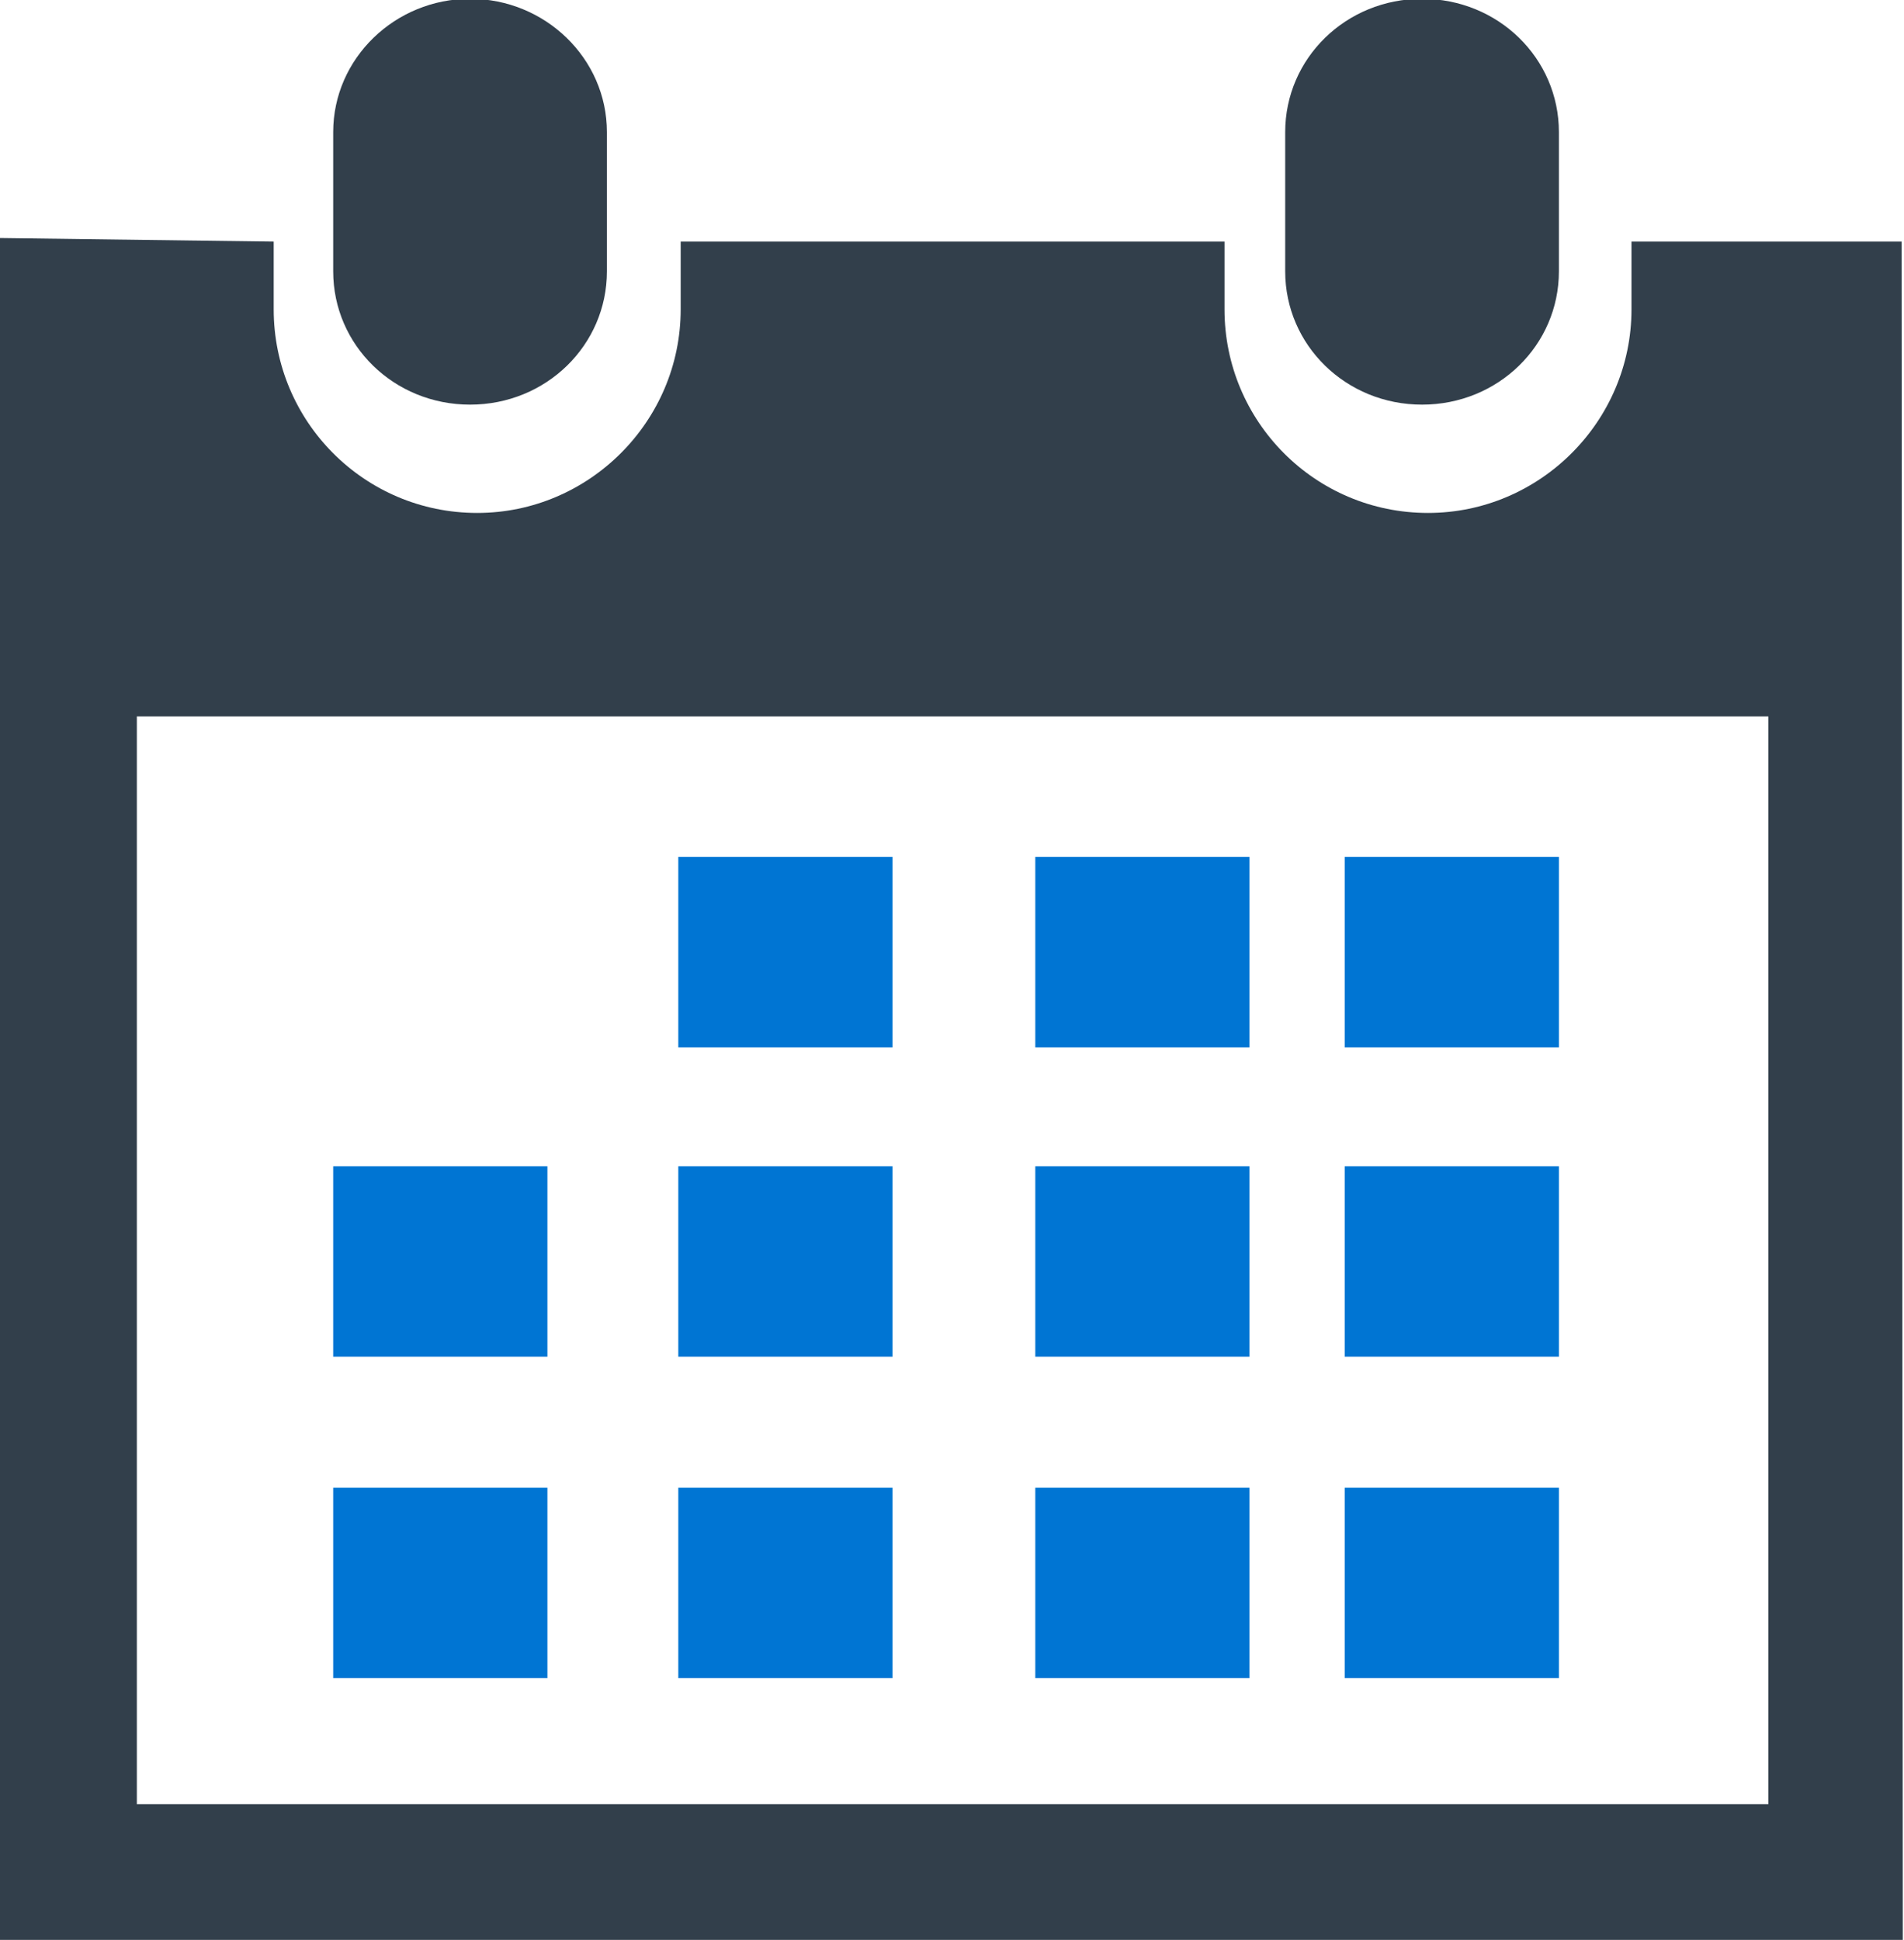
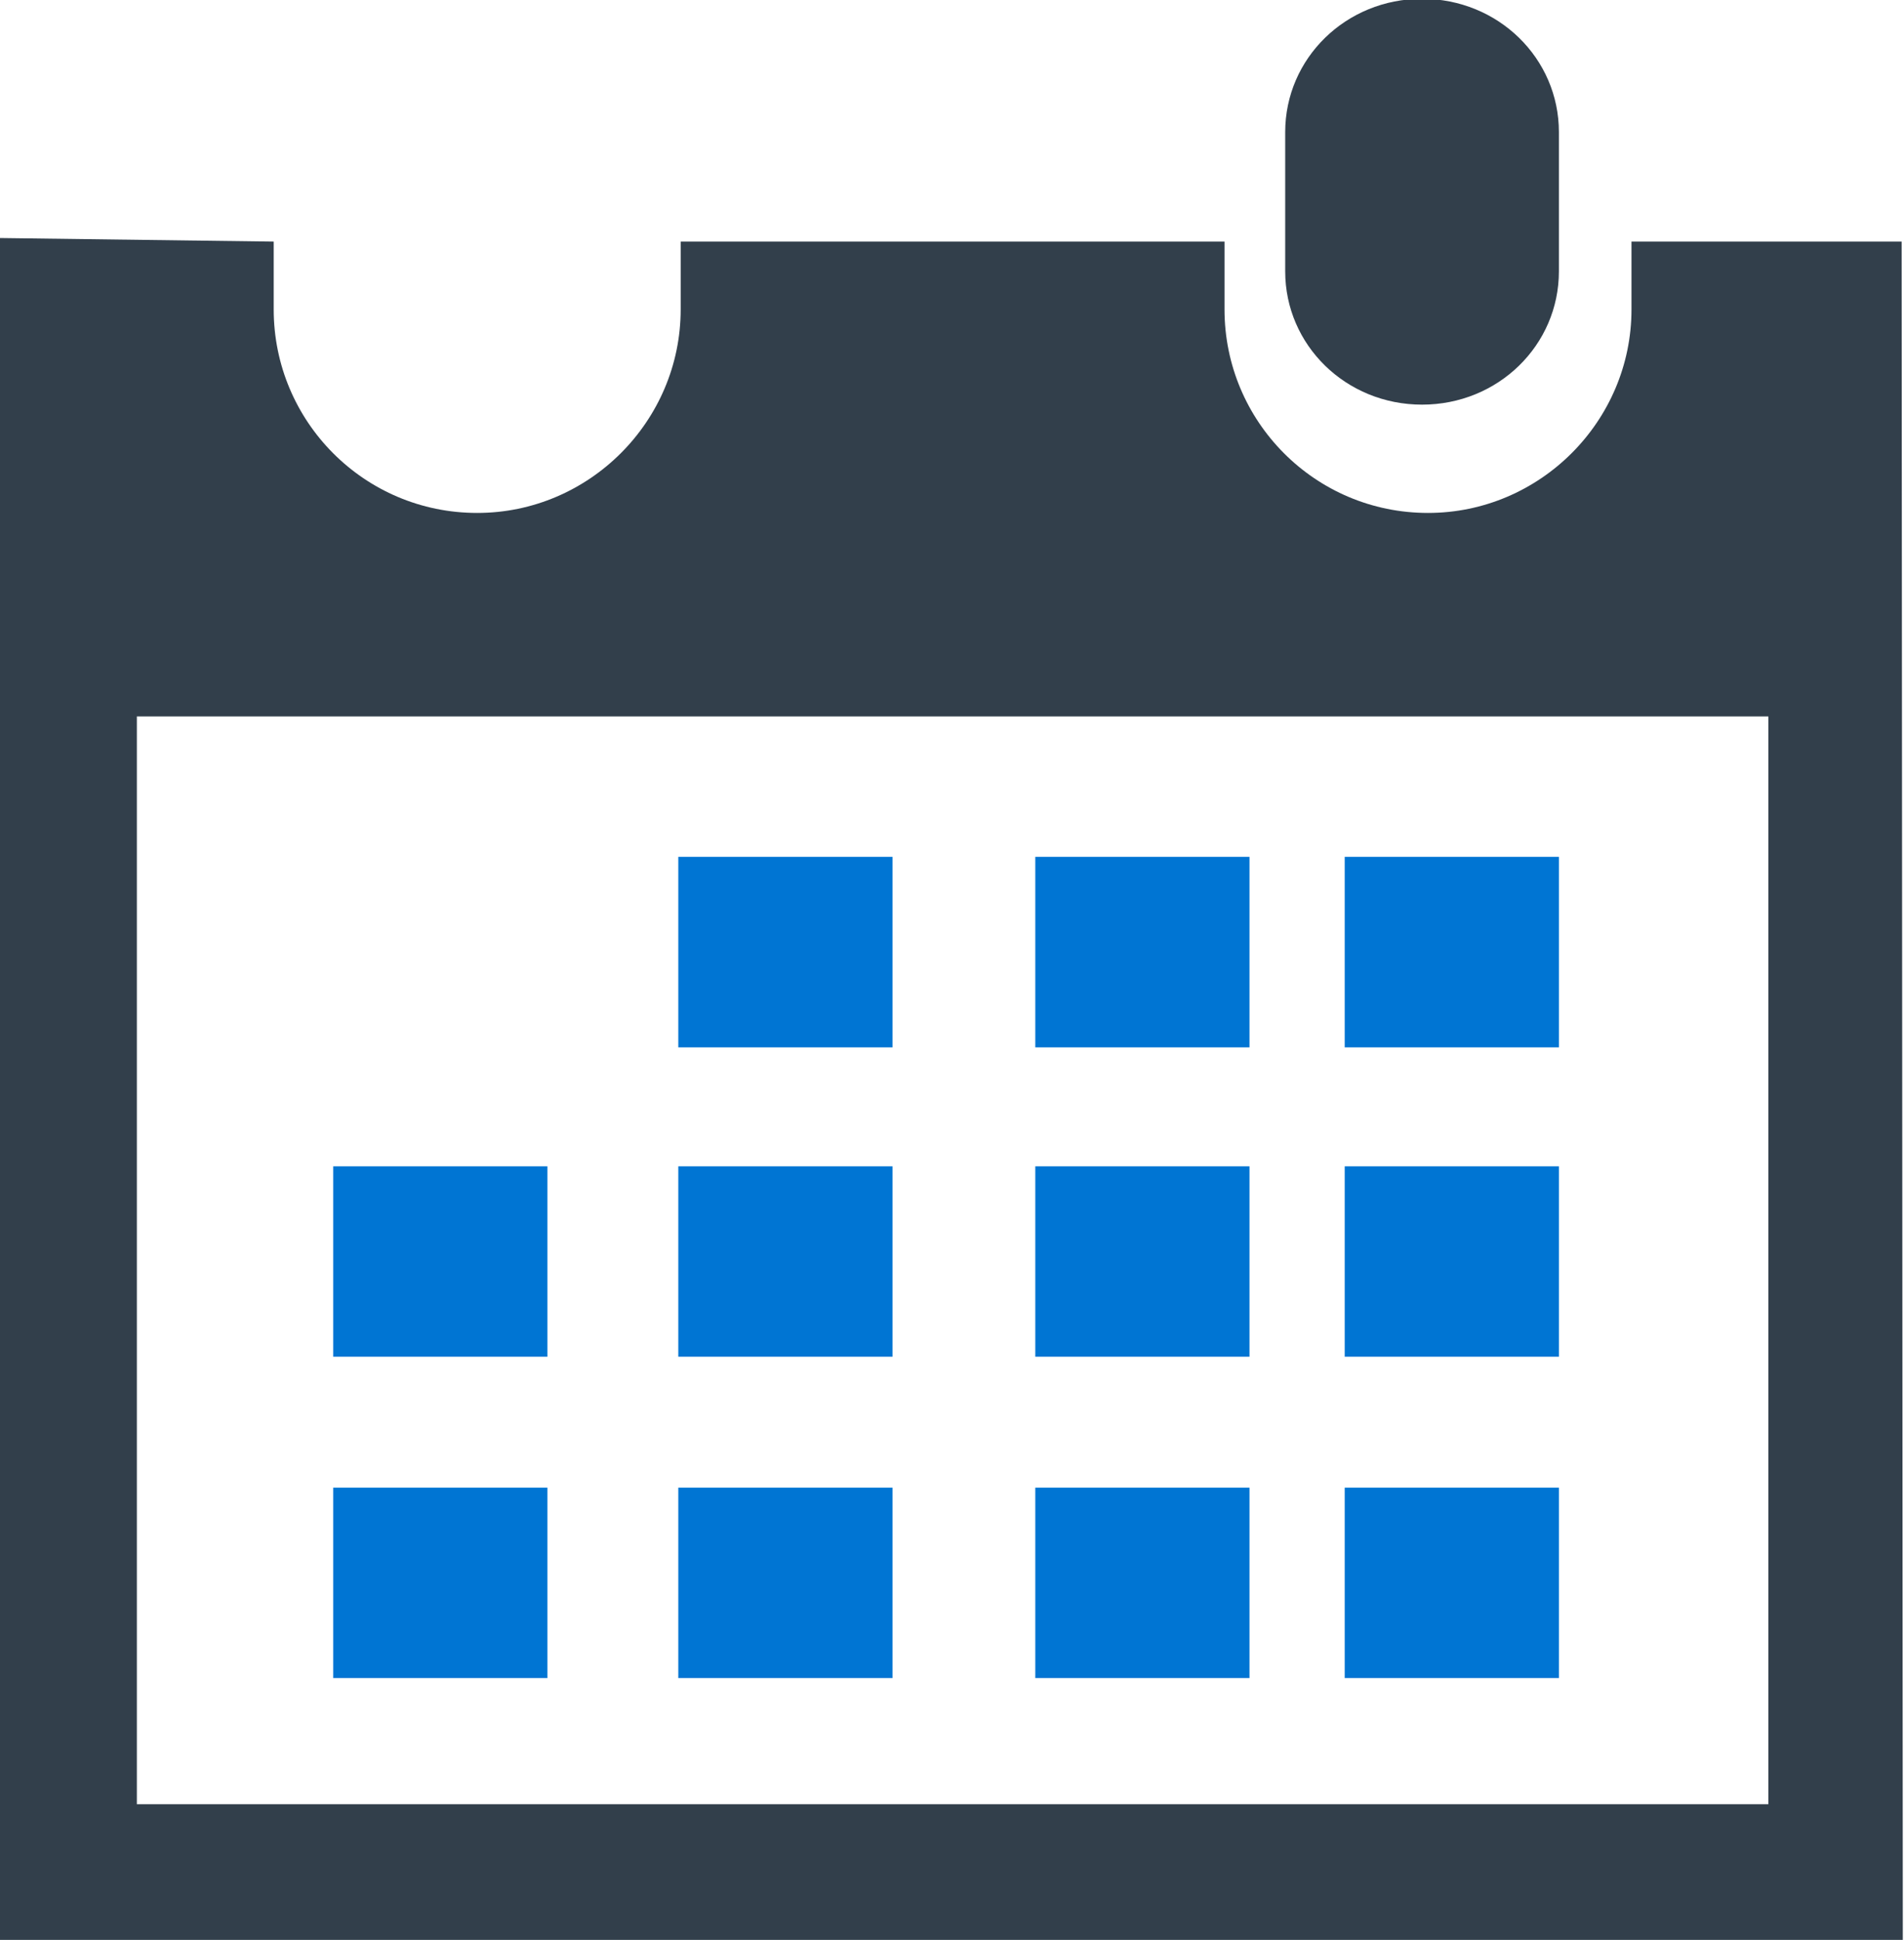
<svg xmlns="http://www.w3.org/2000/svg" version="1.1" id="Layer_1" x="0px" y="0px" viewBox="-282 253 160 163" style="enable-background:new -282 253 160 163;" xml:space="preserve">
  <style type="text/css">
	.st0{fill:#323F4B;}
	.st1{fill:#0075D3;}
</style>
  <title>@2x001-calendar</title>
  <desc>Created with Sketch.</desc>
  <g id="icons">
    <g id="_x2D_----" transform="translate(-10, -9)">
      <g id="_x30_01-calendar" transform="translate(10, 9)">
        <path id="Path" class="st0" d="M-162.5,287c6.4,0,11.5-5,11.5-11.2v-11.7c0-6.2-5.1-11.2-11.5-11.2c-6.4,0-11.5,5-11.5,11.2v11.7     C-174,282-168.9,287-162.5,287z" />
        <path id="Shape" class="st0" d="M-122.2,273.3h-22.7v5.7c0,9.4-7.7,17.1-17.1,17.1c-9.5,0-17.1-7.7-17.1-17.1v-5.7h-45.7v5.7     c0,9.4-7.7,17.1-17.1,17.1c-9.5,0-17.1-7.7-17.1-17.1v-5.7L-282,273v143h11.4h137.1l11.4,0L-122.2,273.3z M-133.4,404.6h-137.1     v-91.4h137.1L-133.4,404.6L-133.4,404.6z" />
-         <path id="Path_1_" class="st0" d="M-242.5,287c6.4,0,11.5-5,11.5-11.2v-11.7c0-6.2-5.2-11.2-11.5-11.2s-11.5,5-11.5,11.2v11.7     C-254,282-248.9,287-242.5,287z" />
        <rect id="Rectangle" x="-225" y="325" class="st1" width="18" height="16" />
        <rect id="Rectangle_1_" x="-195" y="325" class="st1" width="18" height="16" />
        <rect id="Rectangle_2_" x="-169" y="325" class="st1" width="18" height="16" />
        <rect id="Rectangle_3_" x="-225" y="351" class="st1" width="18" height="16" />
        <rect id="Rectangle_4_" x="-195" y="351" class="st1" width="18" height="16" />
        <rect id="Rectangle_5_" x="-169" y="351" class="st1" width="18" height="16" />
        <rect id="Rectangle_6_" x="-225" y="378" class="st1" width="18" height="16" />
        <rect id="Rectangle_7_" x="-254" y="351" class="st1" width="18" height="16" />
        <rect id="Rectangle_8_" x="-254" y="378" class="st1" width="18" height="16" />
        <rect id="Rectangle_9_" x="-195" y="378" class="st1" width="18" height="16" />
        <rect id="Rectangle_10_" x="-169" y="378" class="st1" width="18" height="16" />
      </g>
    </g>
  </g>
</svg>